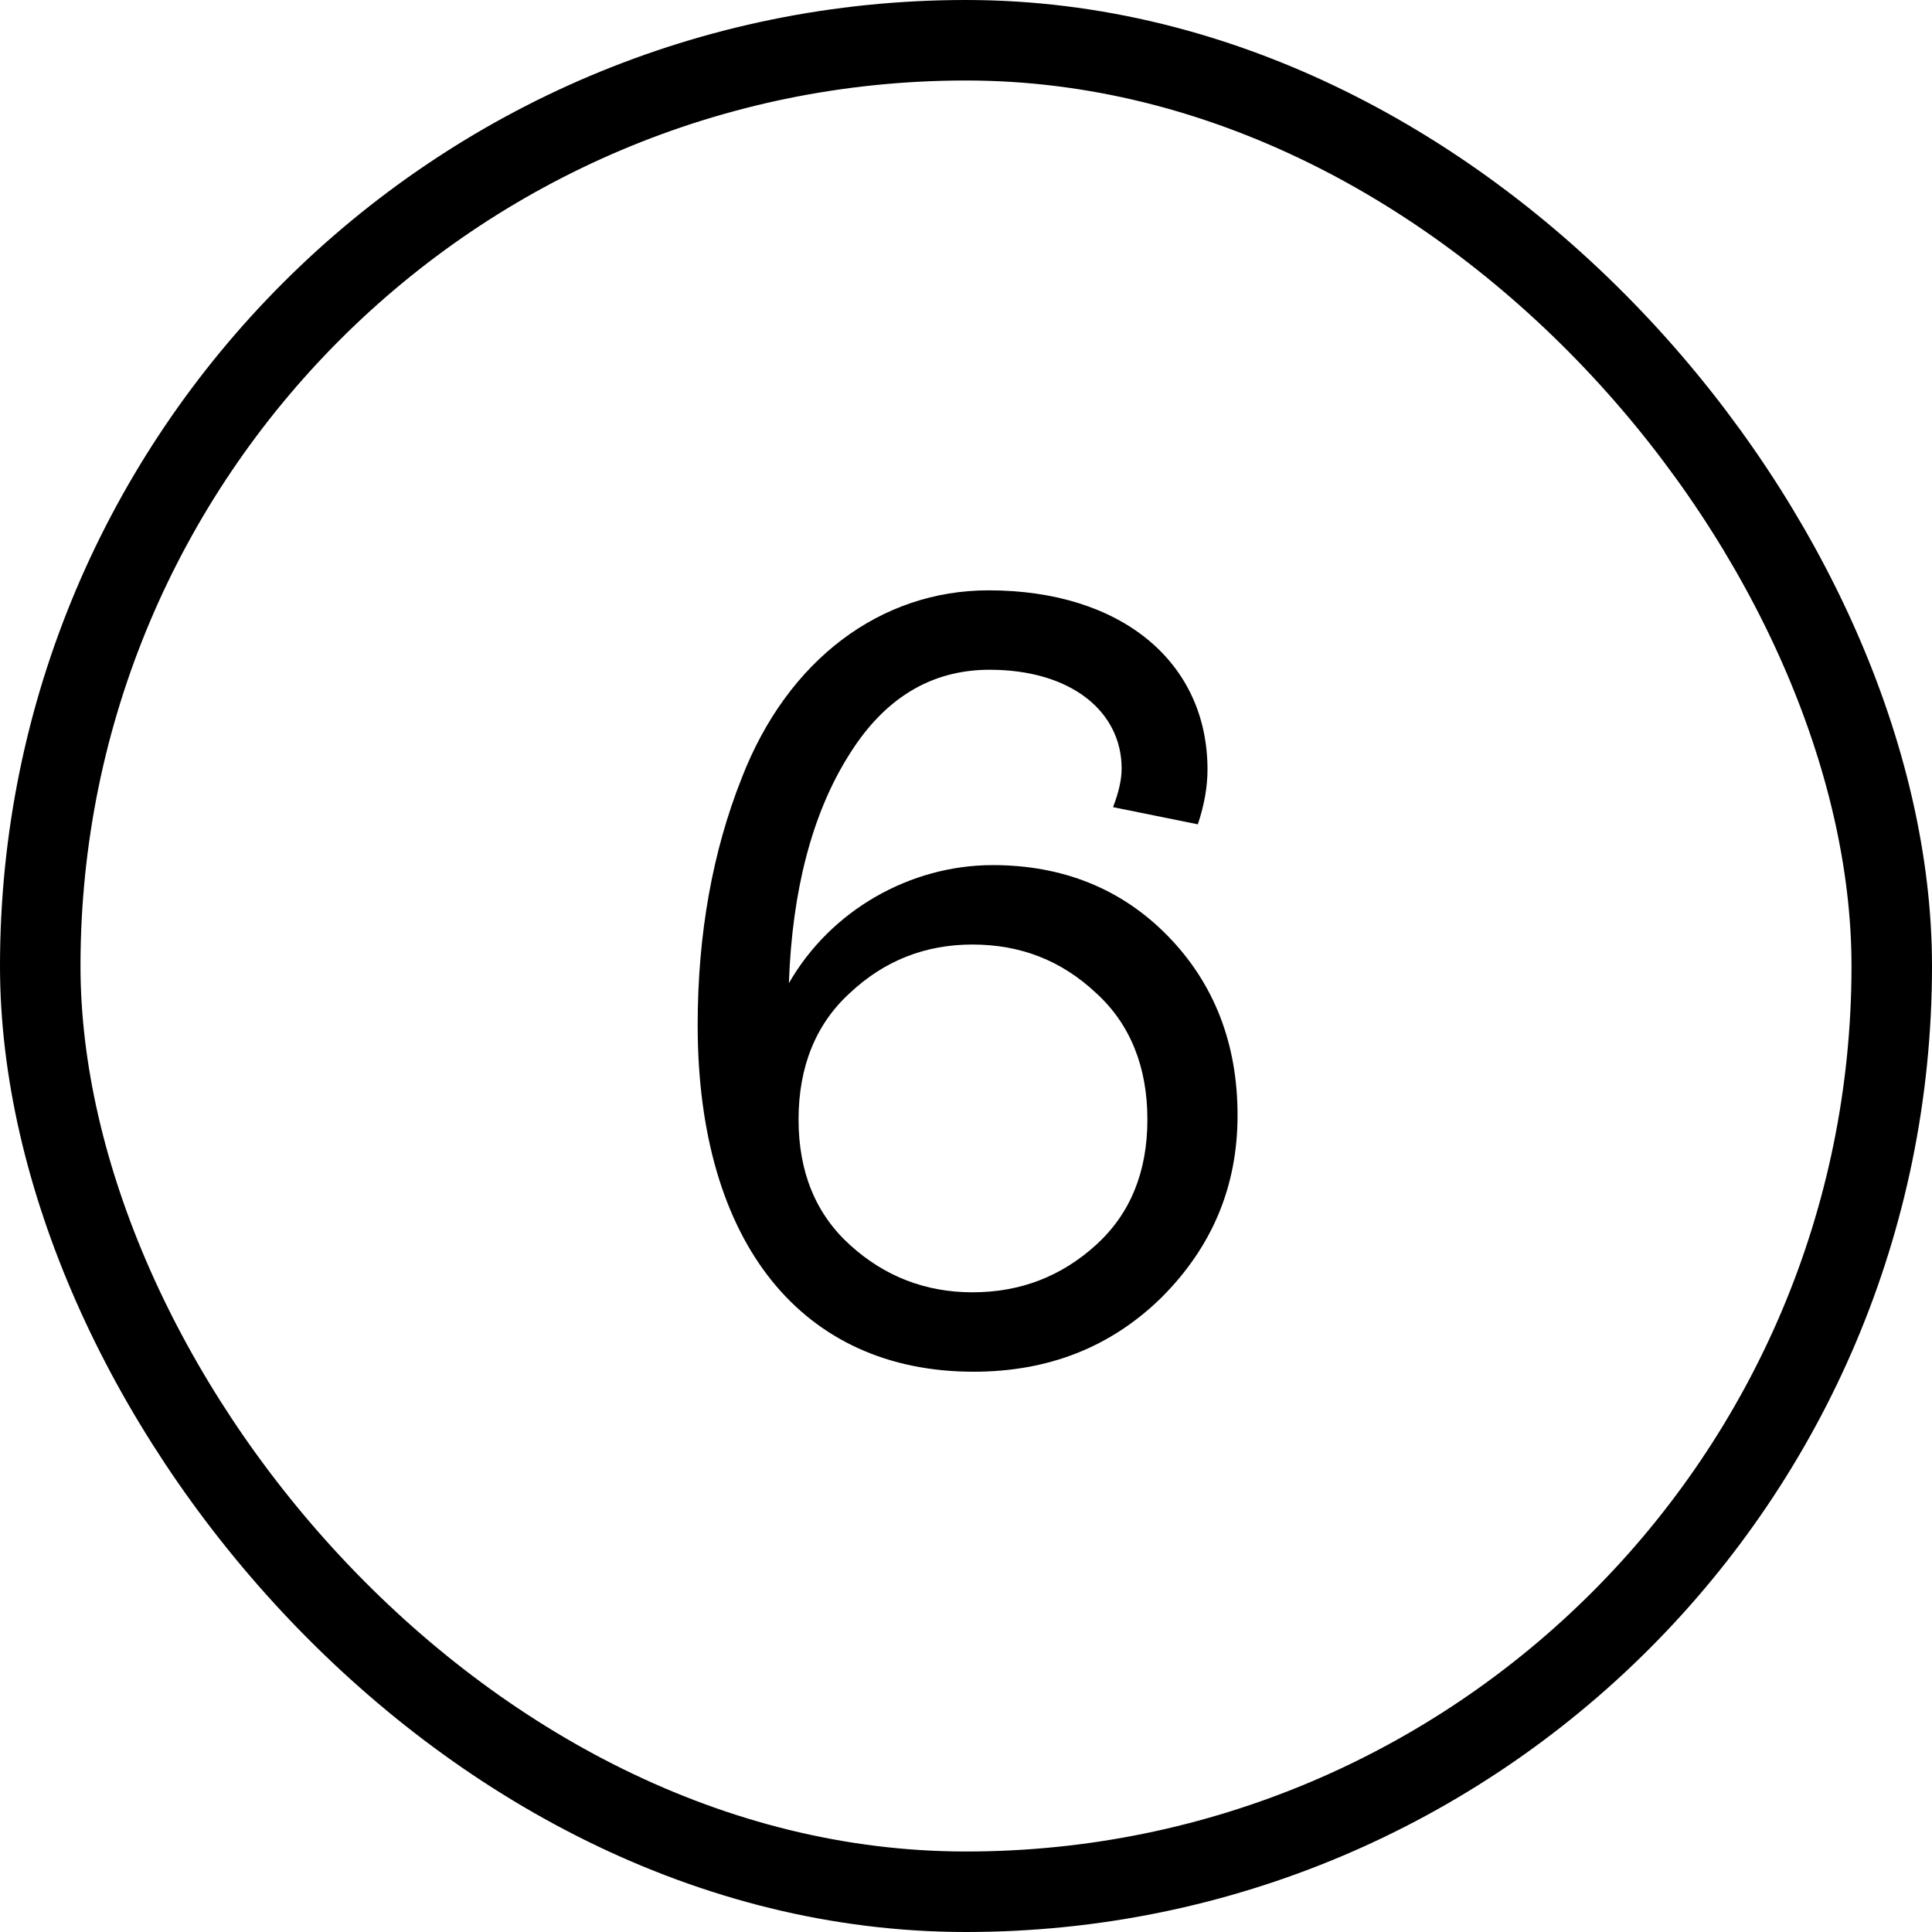
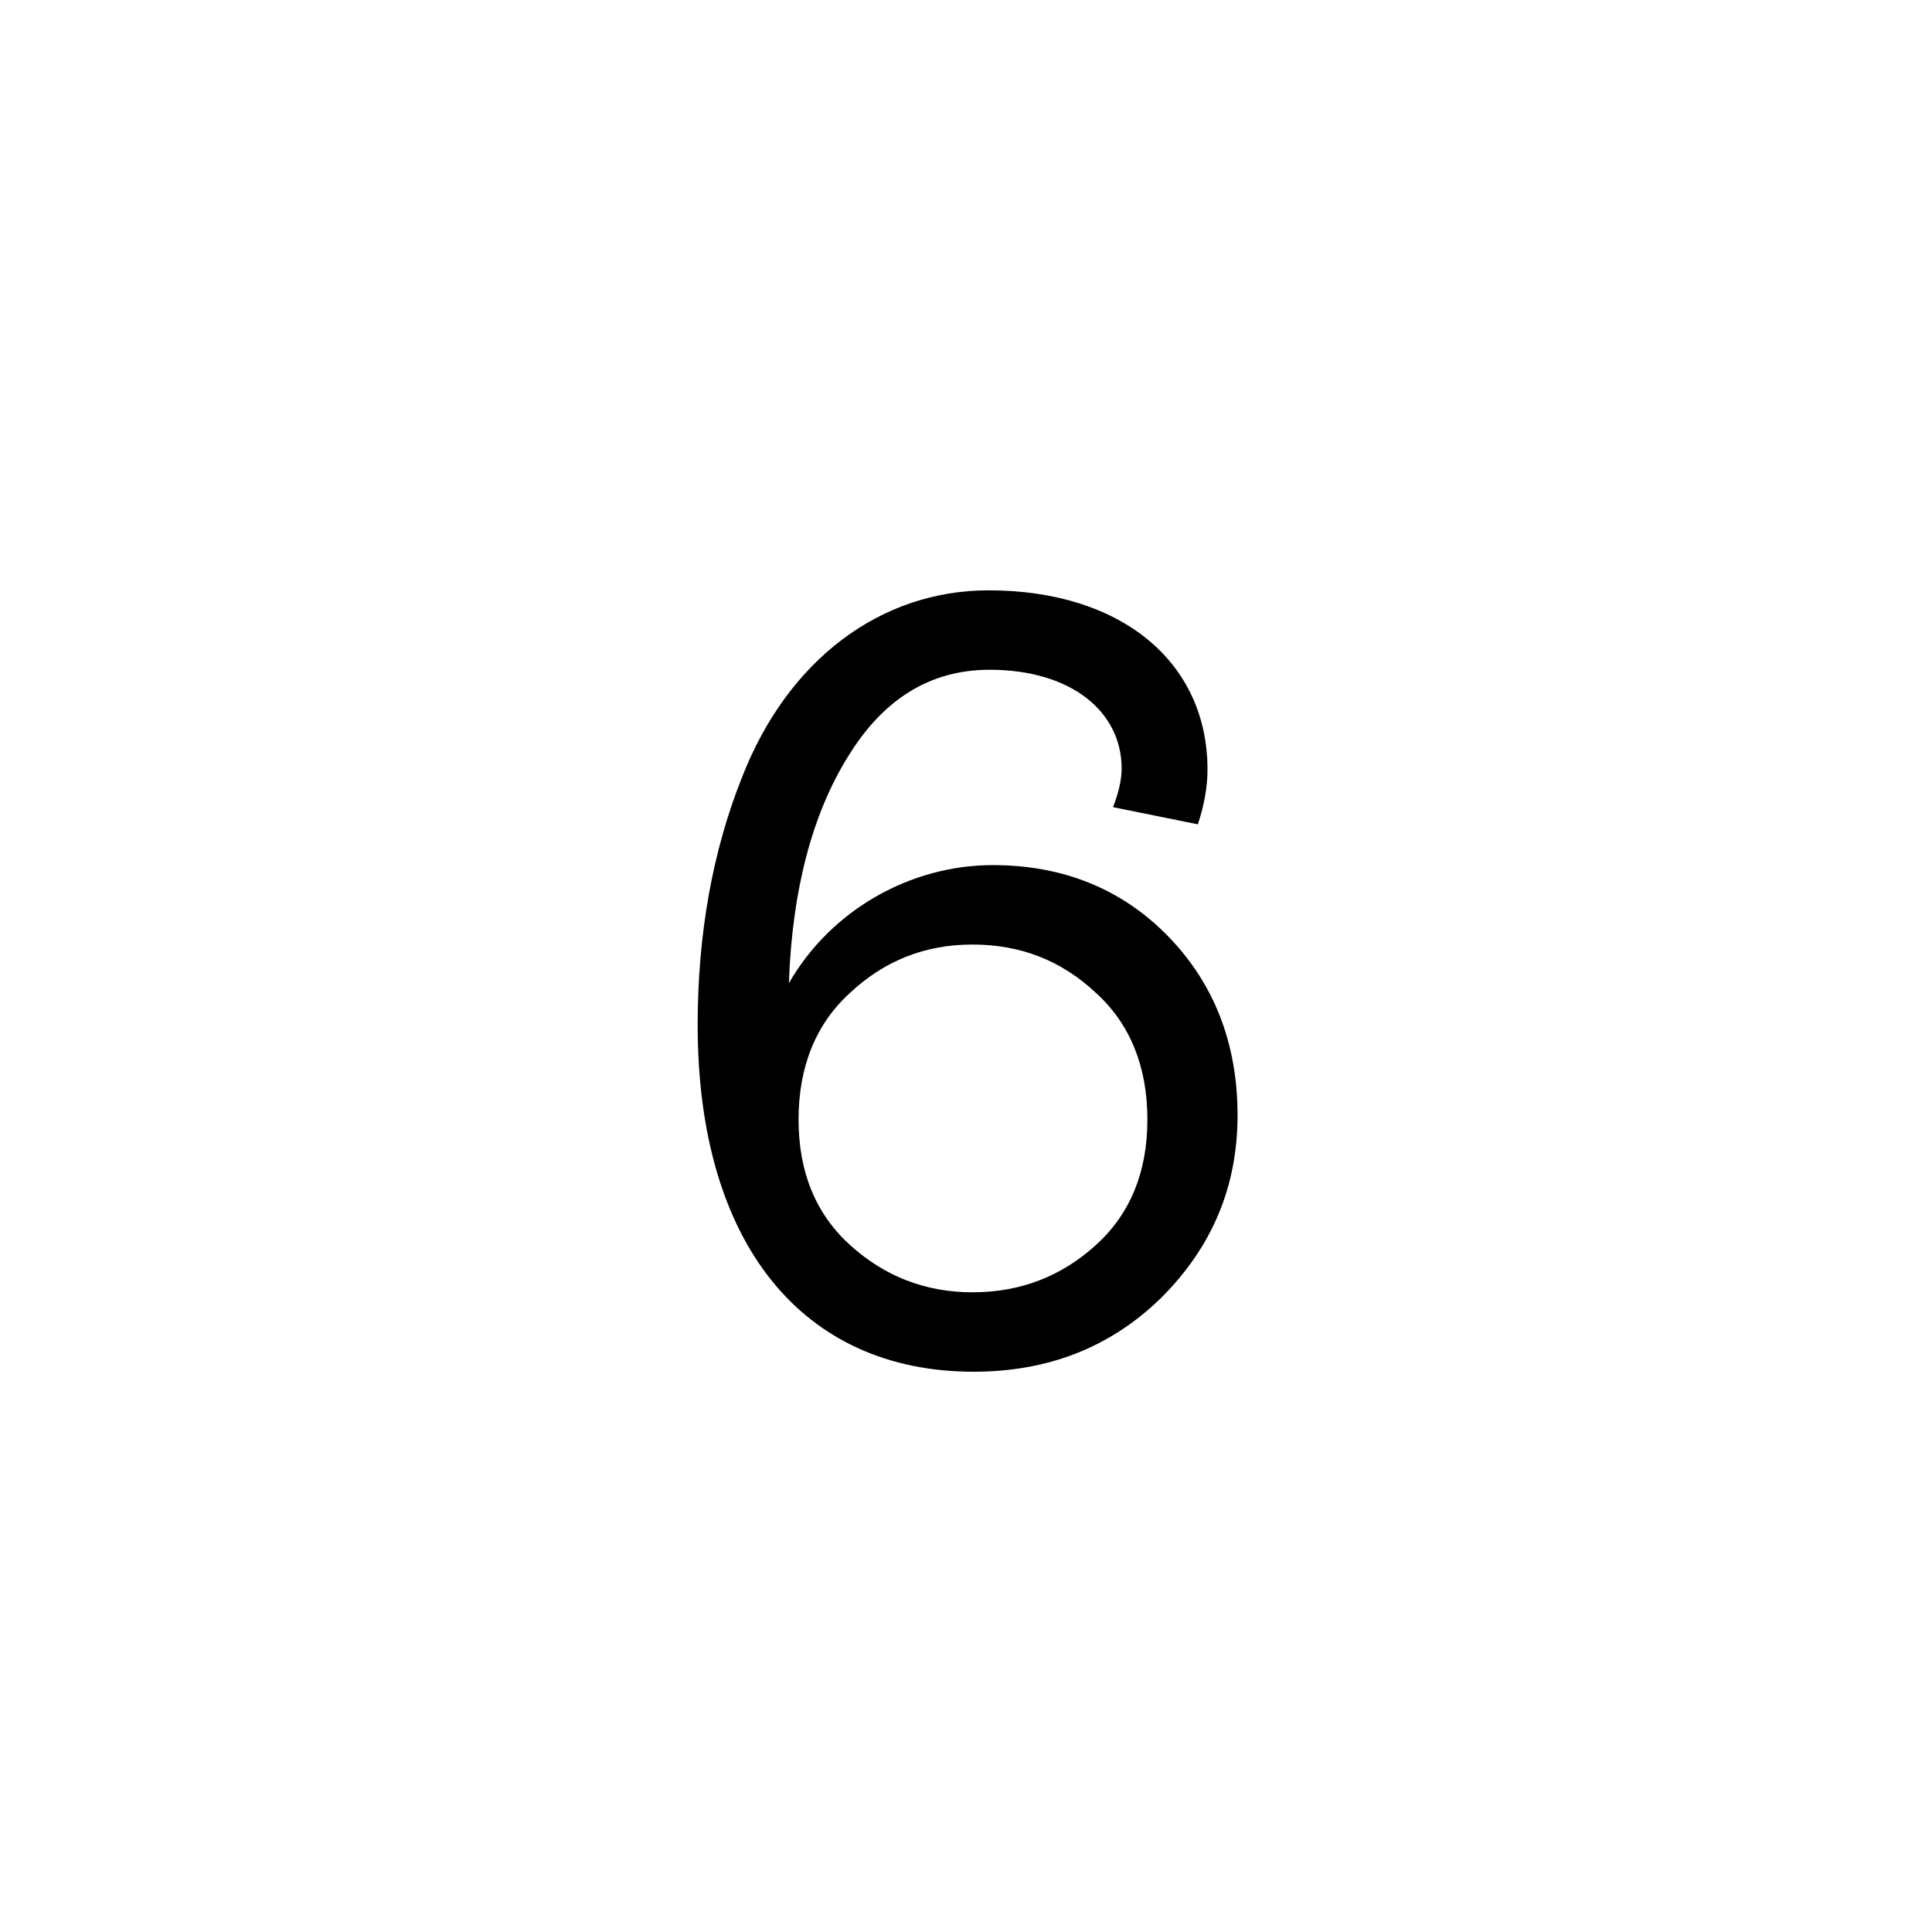
<svg xmlns="http://www.w3.org/2000/svg" width="18" height="18" viewBox="0 0 18 18" fill="none">
-   <rect x="0.375" y="0.375" width="17.25" height="17.25" rx="8.625" stroke="black" stroke-width="0.75" />
  <path d="M11.16 7.68L10.37 7.52C10.42 7.39 10.45 7.27 10.45 7.16C10.45 6.63 9.98 6.24 9.22 6.24C8.67 6.24 8.23 6.51 7.9 7.05C7.57 7.58 7.38 8.29 7.35 9.16C7.74 8.48 8.48 8.06 9.25 8.06C9.9 8.06 10.45 8.28 10.88 8.72C11.31 9.16 11.53 9.72 11.53 10.39C11.53 11.06 11.29 11.62 10.82 12.09C10.35 12.55 9.77 12.78 9.07 12.78C7.48 12.78 6.5 11.59 6.5 9.55C6.5 8.7 6.64 7.93 6.91 7.25C7.34 6.14 8.21 5.5 9.21 5.5C10.45 5.5 11.25 6.17 11.25 7.17C11.25 7.33 11.22 7.5 11.16 7.68ZM10.21 9.25C9.89 8.95 9.51 8.8 9.06 8.8C8.62 8.8 8.24 8.95 7.92 9.25C7.6 9.54 7.44 9.94 7.44 10.43C7.44 10.92 7.6 11.31 7.92 11.6C8.24 11.89 8.62 12.04 9.06 12.04C9.51 12.04 9.89 11.89 10.21 11.6C10.53 11.31 10.69 10.92 10.69 10.43C10.69 9.94 10.53 9.54 10.21 9.25Z" fill="black" />
</svg>